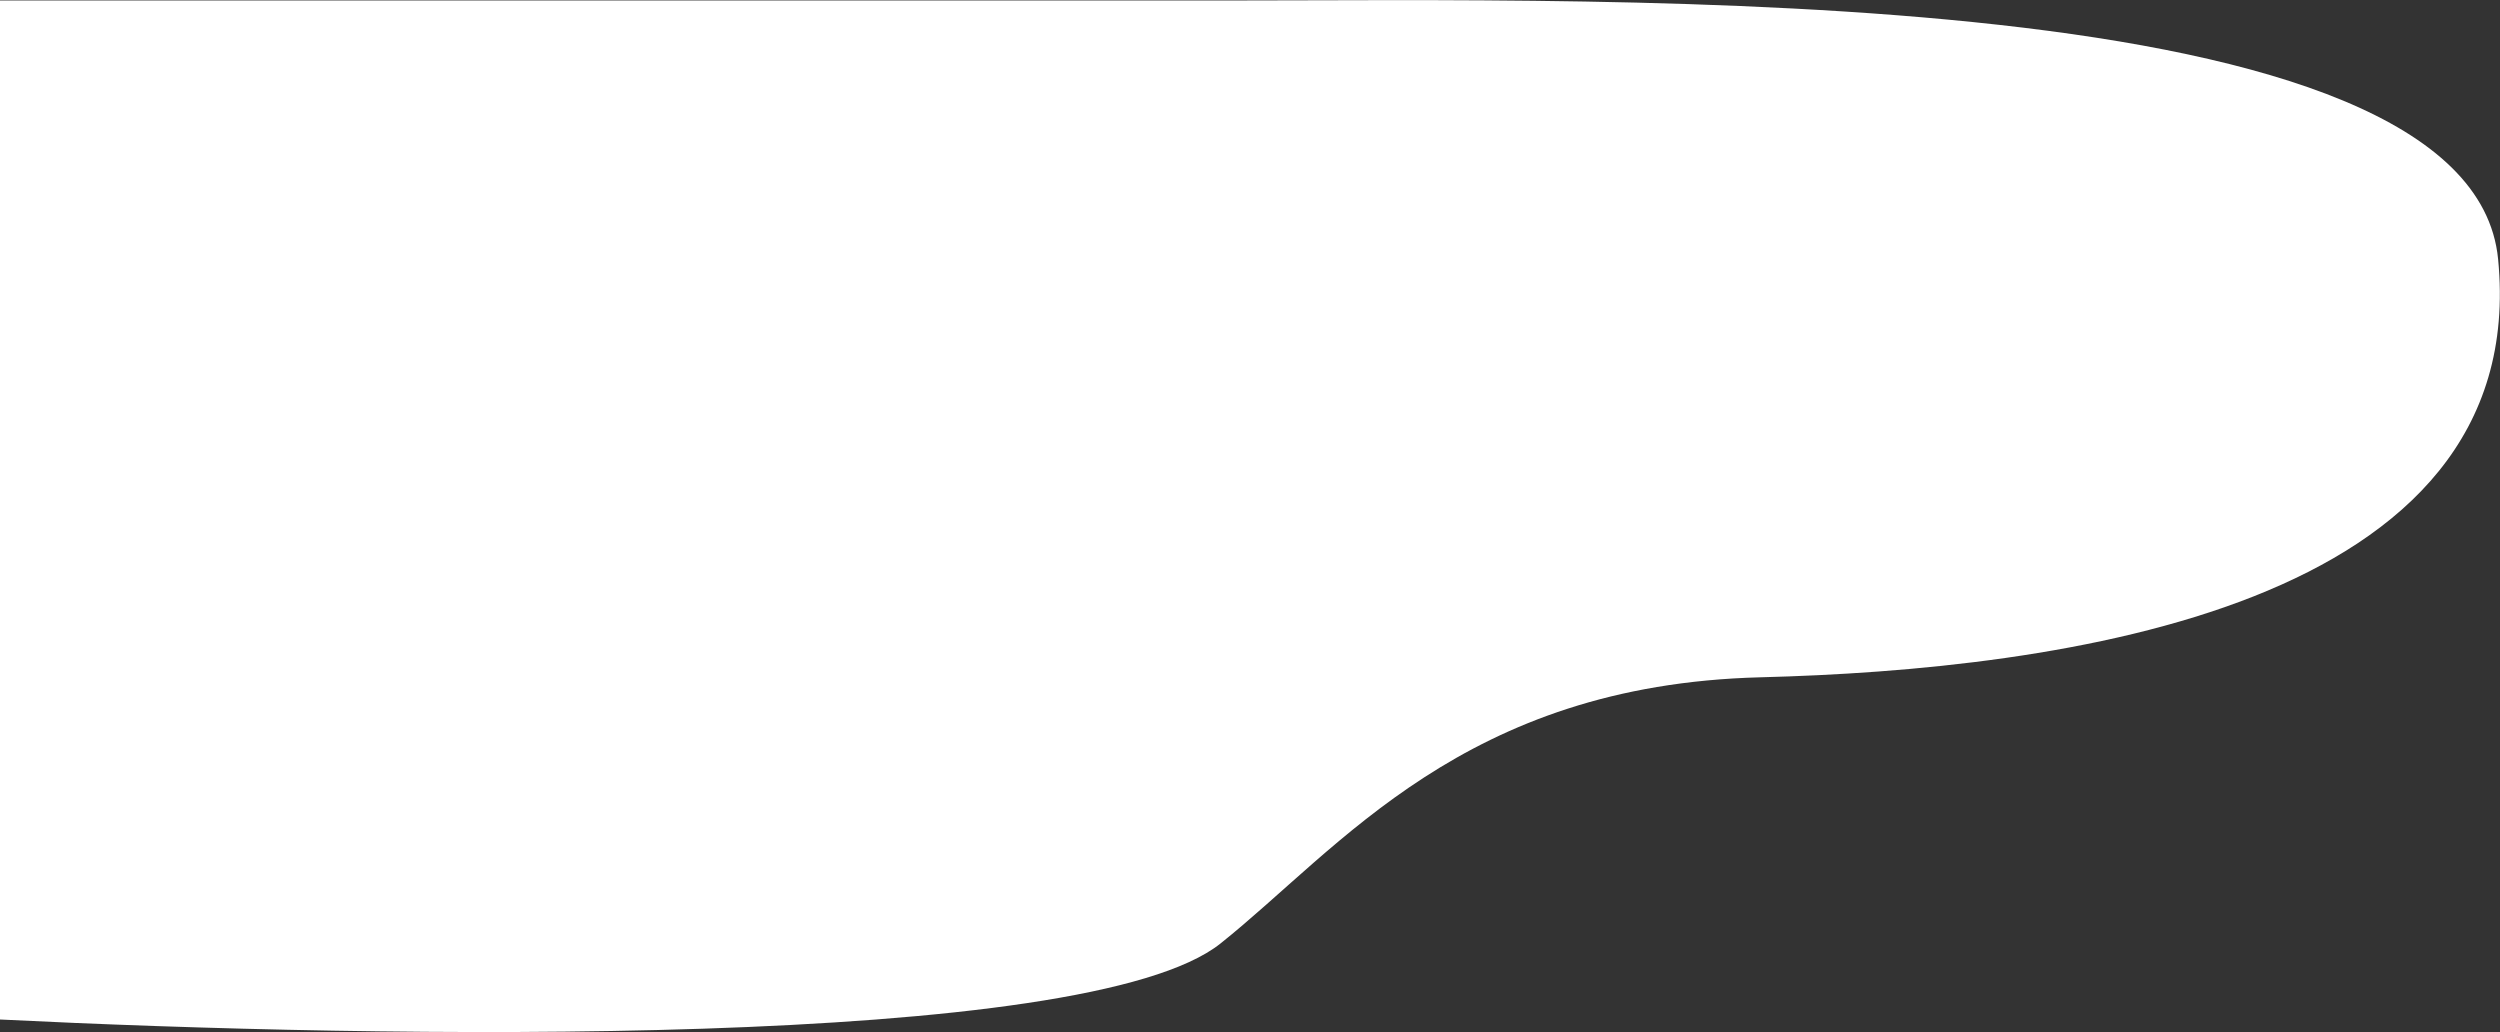
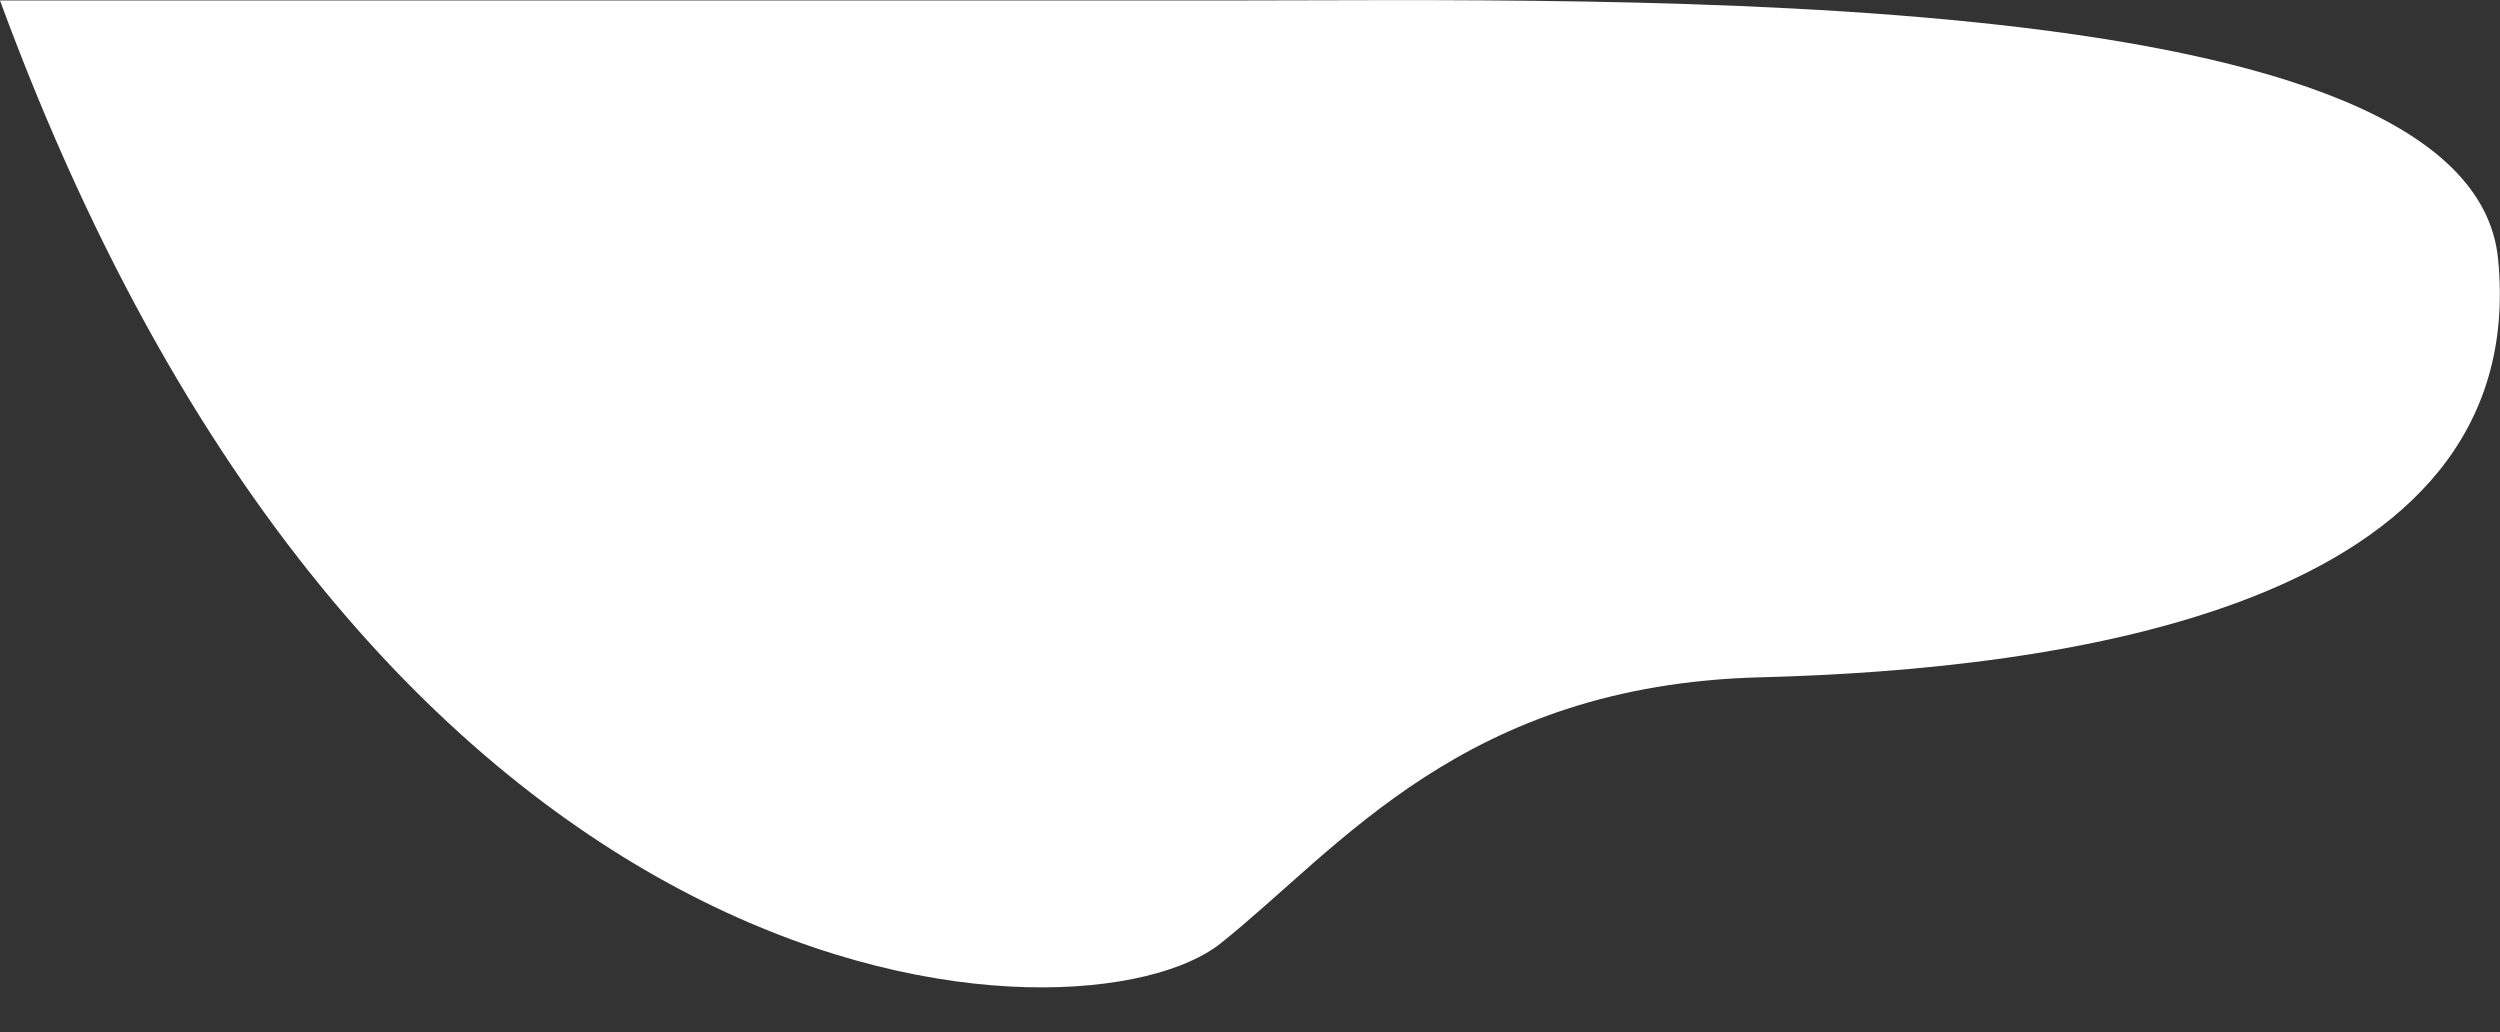
<svg xmlns="http://www.w3.org/2000/svg" width="2630" height="1086" viewBox="0 0 2630 1086" fill="none">
  <rect x="0" y="0" width="2630" height="1086" fill="#333333" stroke="none" />
-   <path d="M2628 272.519C2599.2 -21.881 1704 0.519 1284 0.519H0V1072.52C401.333 1092.52 1143 1105 1284 992.519C1410.05 891.964 1540 720.519 1852 712.519C2164 704.519 2664 640.519 2628 272.519Z" fill="white" />
+   <path d="M2628 272.519C2599.2 -21.881 1704 0.519 1284 0.519H0C401.333 1092.52 1143 1105 1284 992.519C1410.05 891.964 1540 720.519 1852 712.519C2164 704.519 2664 640.519 2628 272.519Z" fill="white" />
</svg>